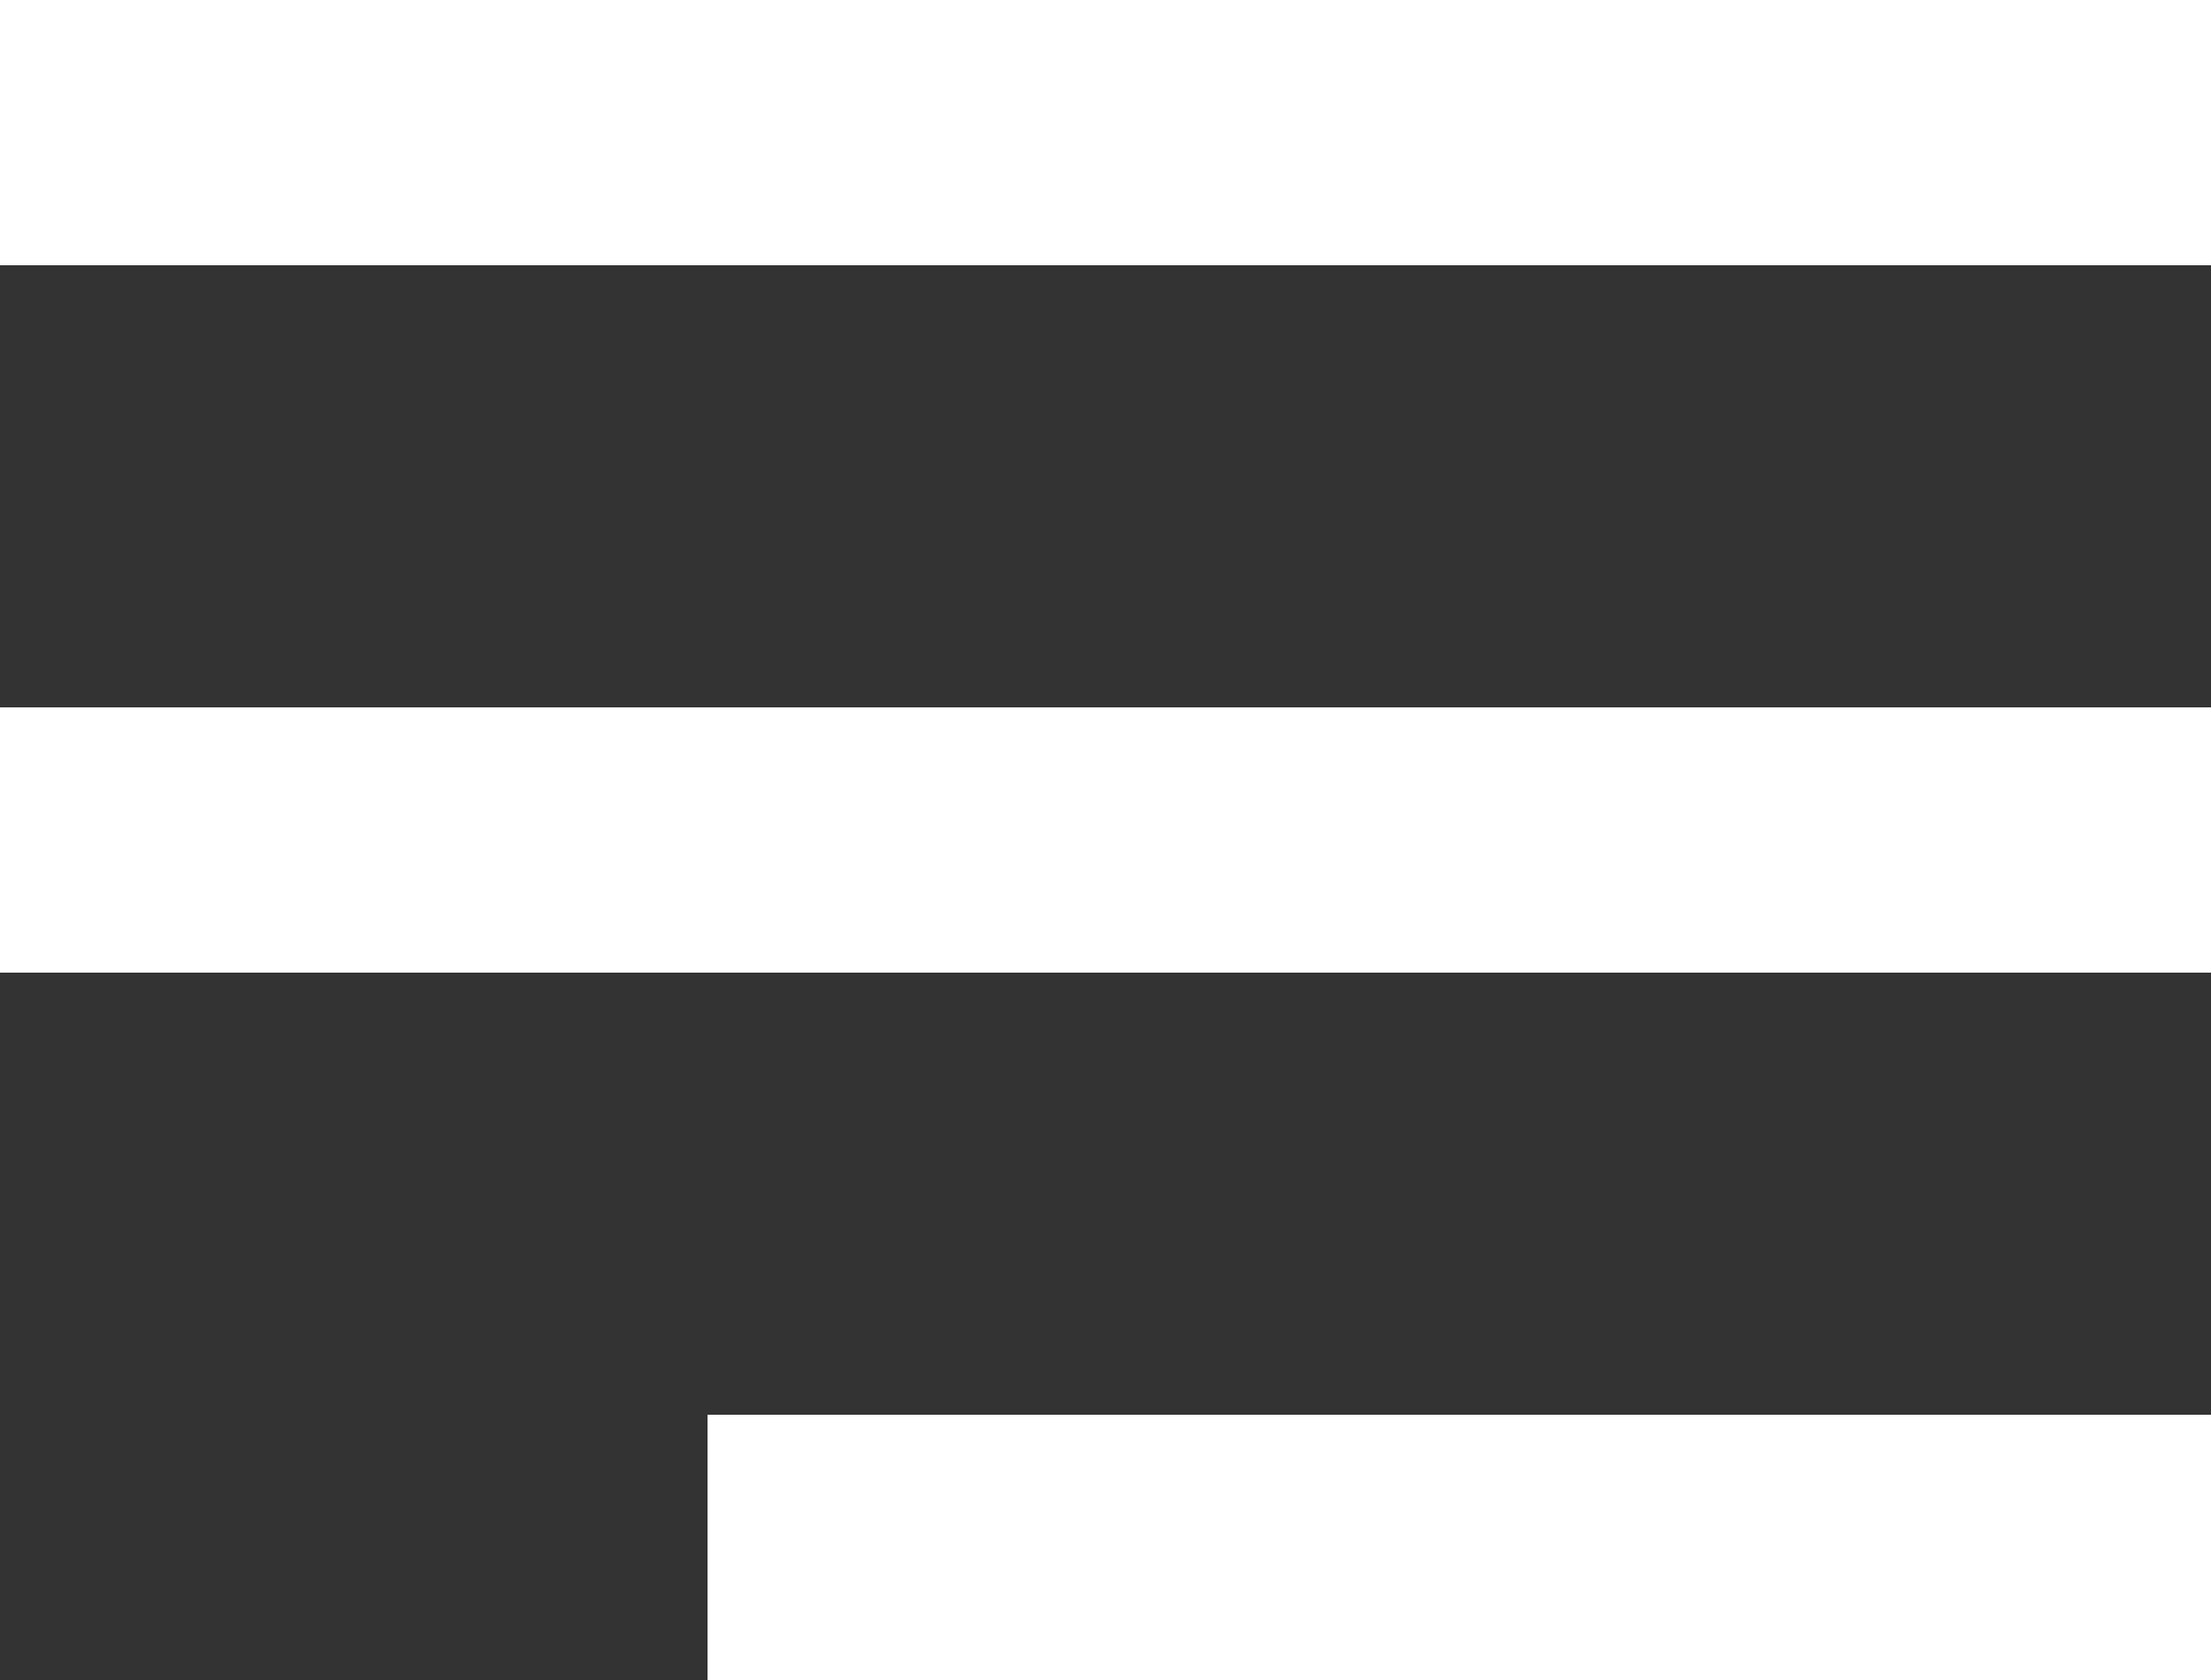
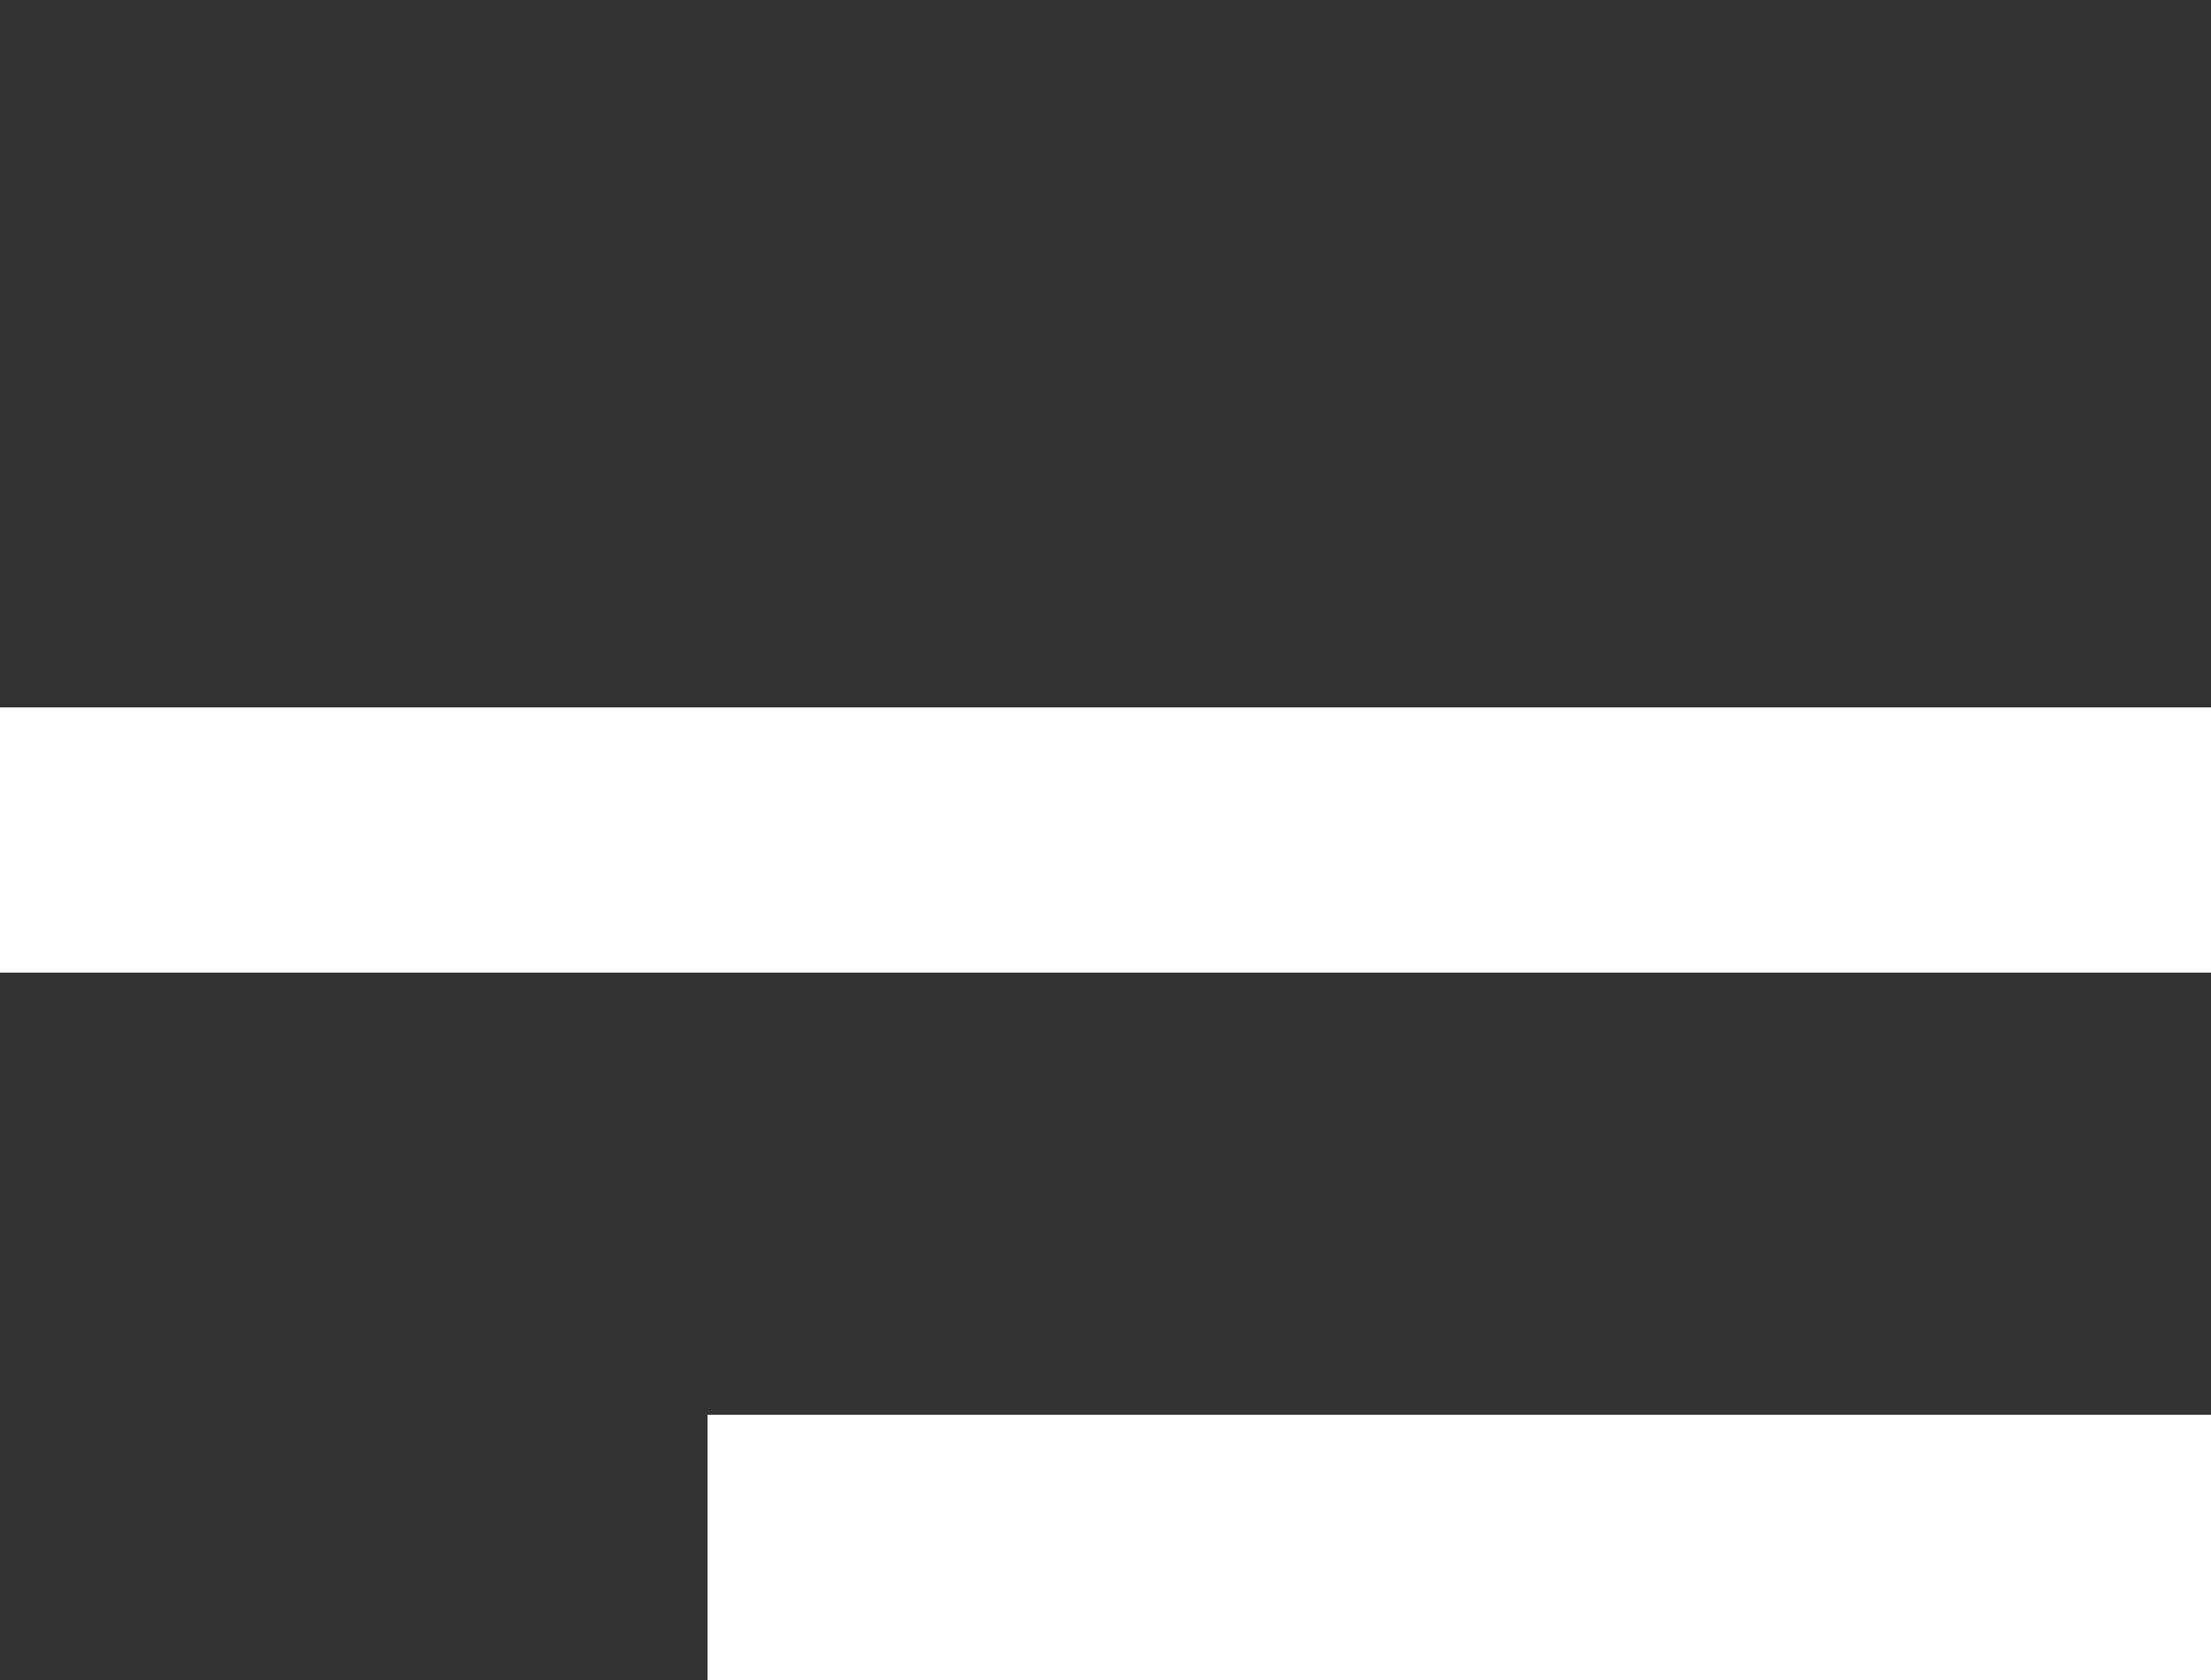
<svg xmlns="http://www.w3.org/2000/svg" width="25" height="19" viewBox="0 0 25 19" fill="none">
  <rect x="0" y="0" width="25" height="19" fill="#333333" stroke="none" />
-   <rect width="25" height="3" fill="white" />
  <rect y="8" width="25" height="3" fill="white" />
  <rect width="17" height="3" transform="matrix(-1 0 0 1 25 16)" fill="white" />
</svg>